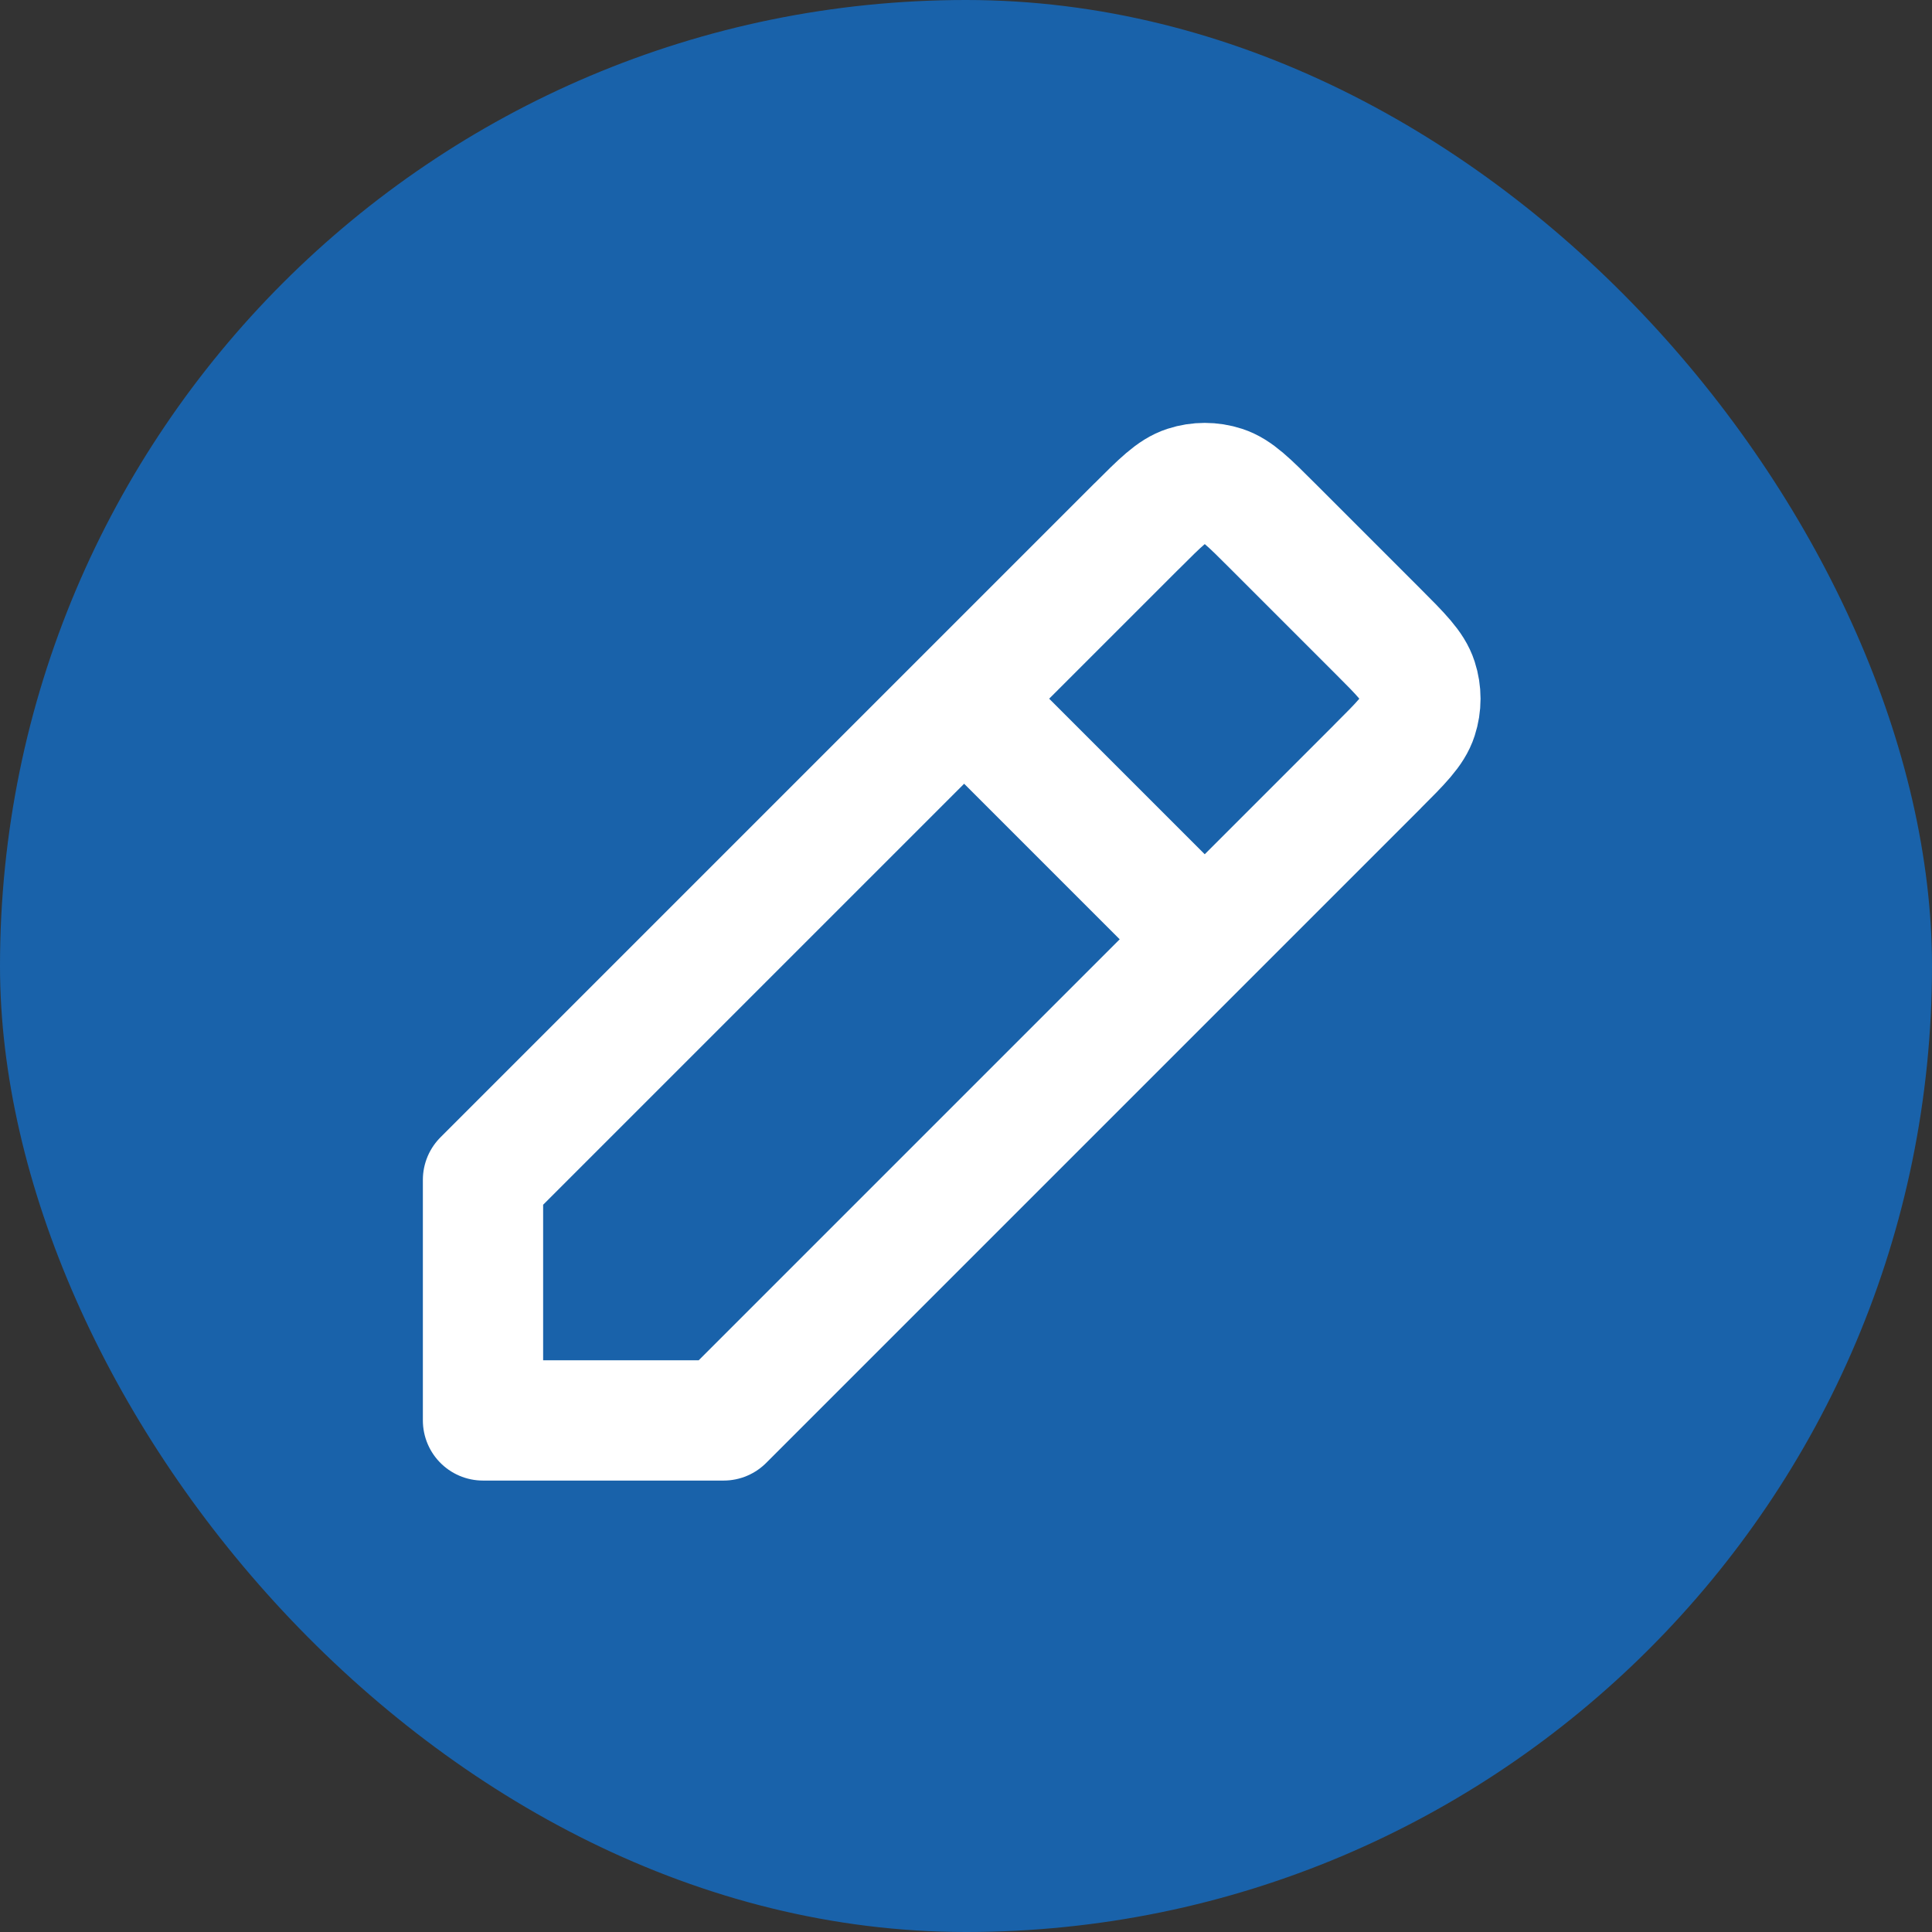
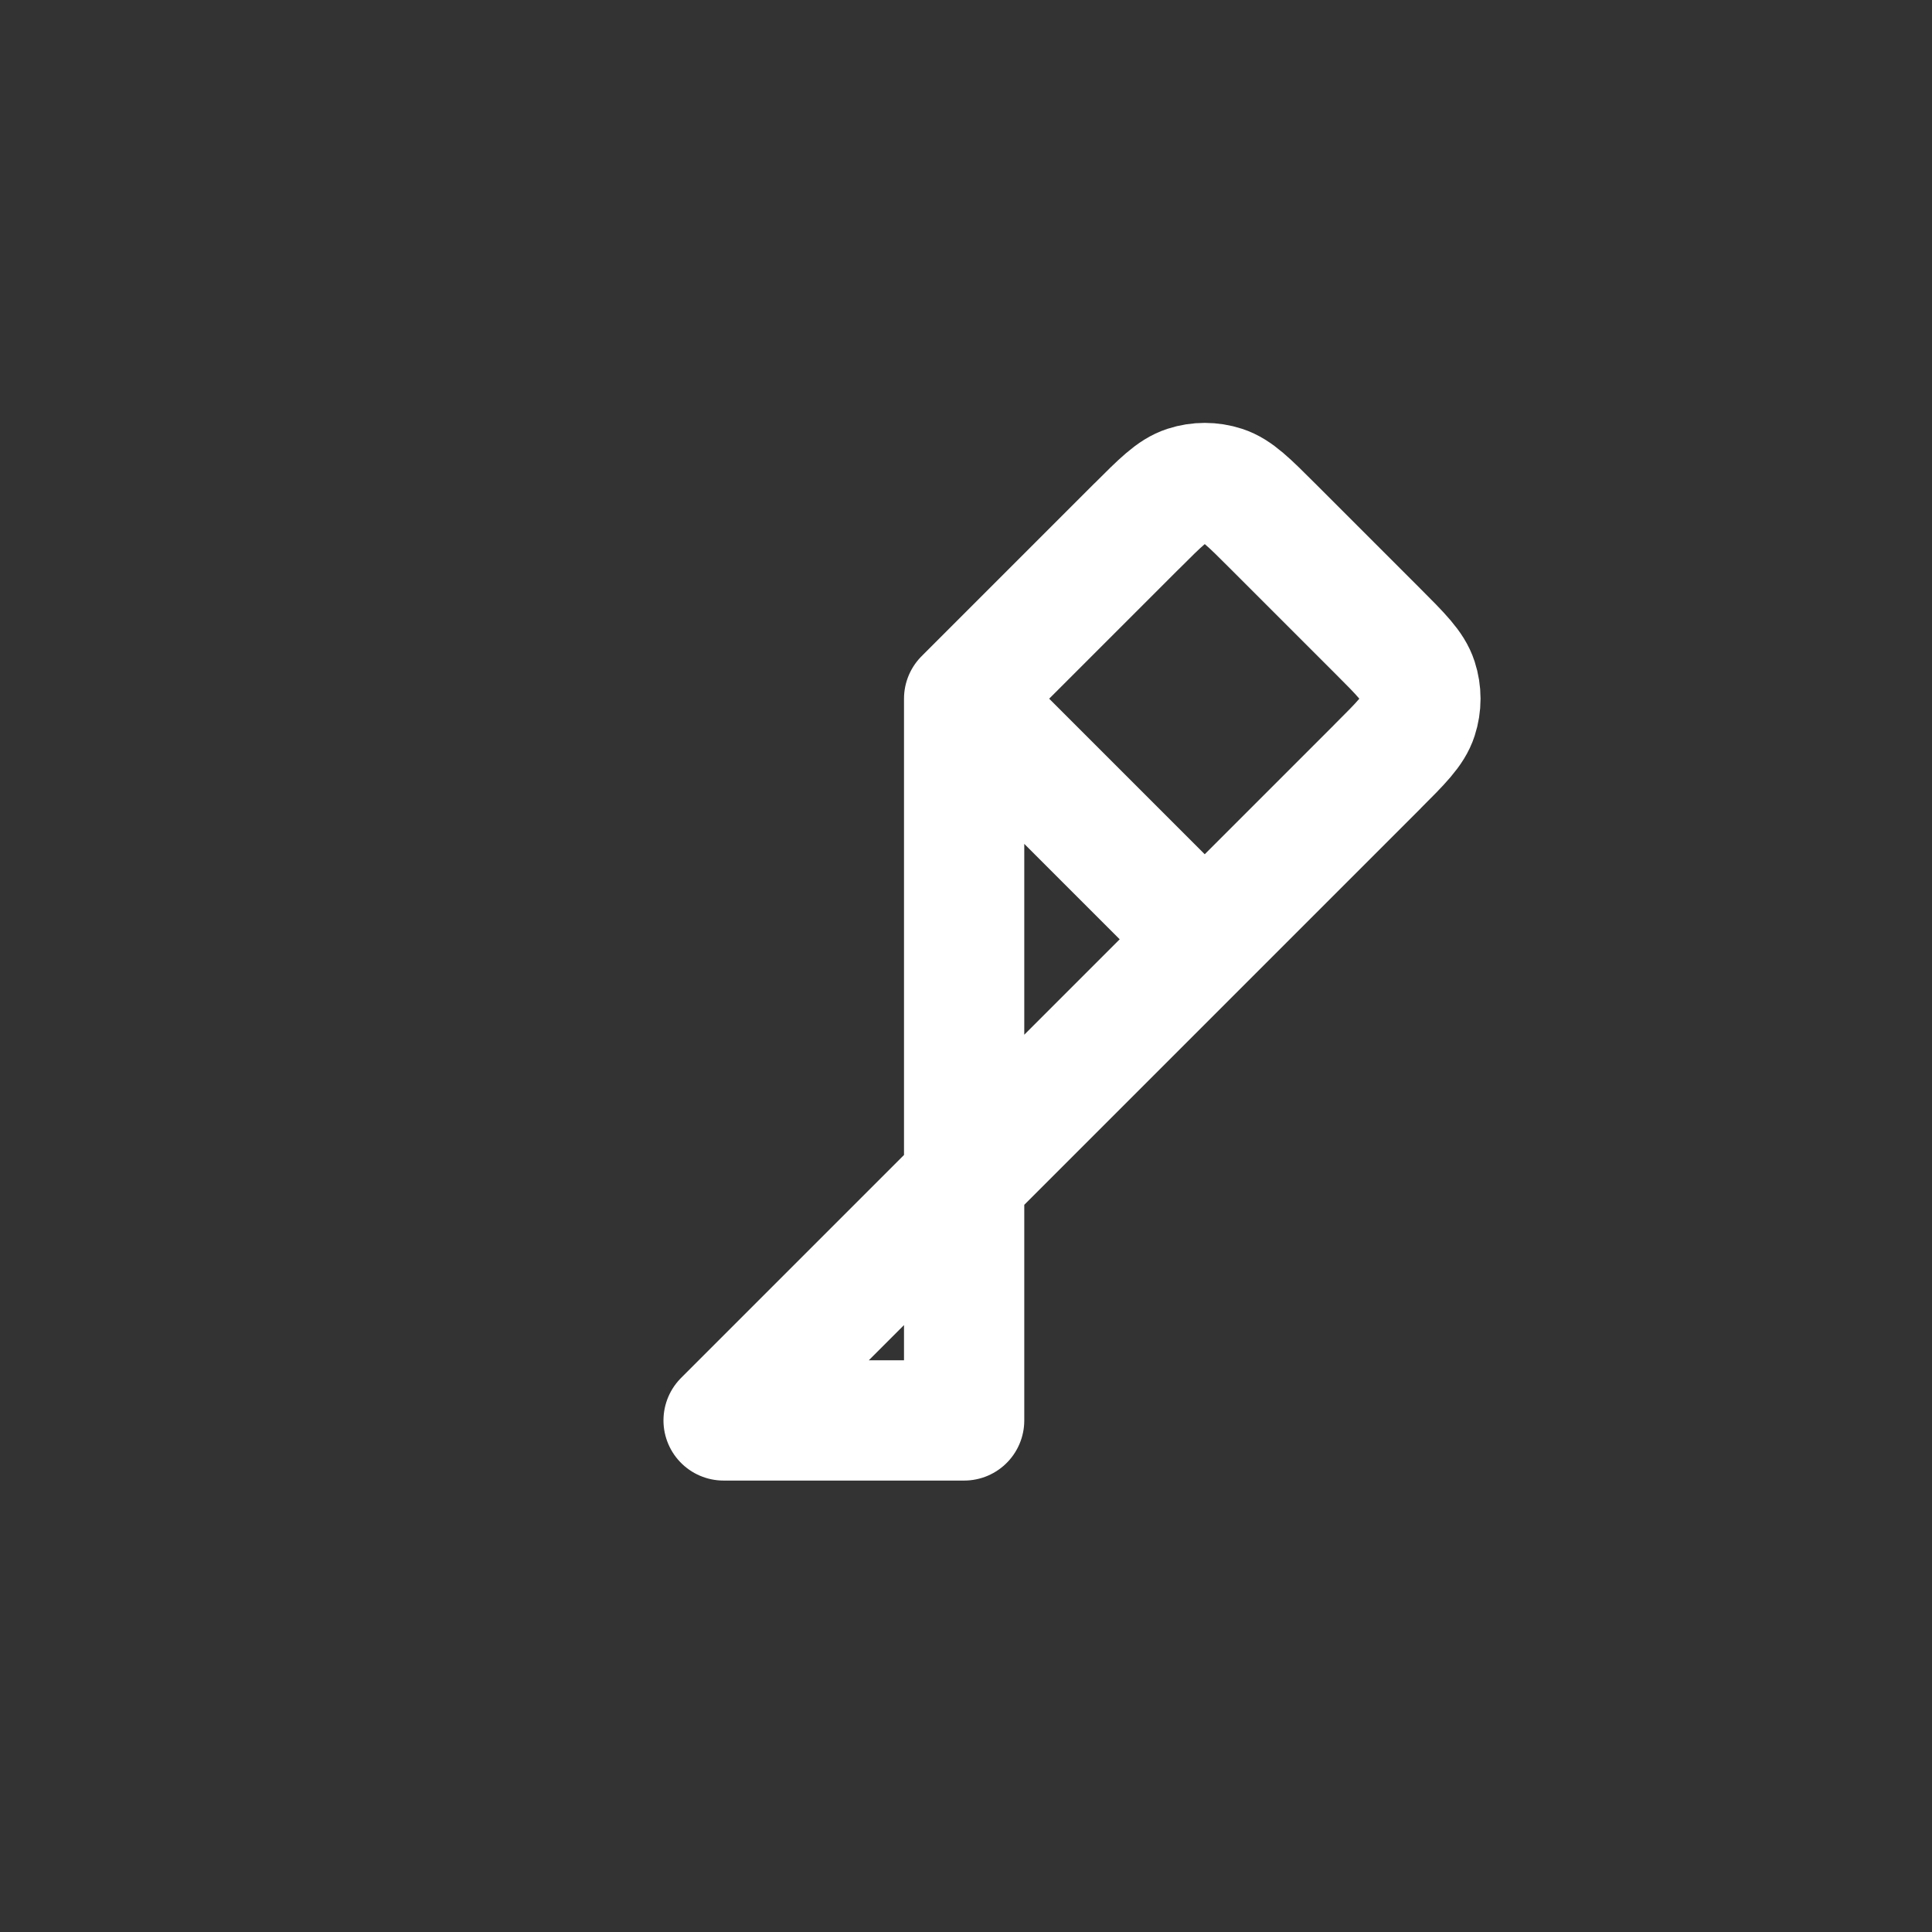
<svg xmlns="http://www.w3.org/2000/svg" width="28" height="28" viewBox="0 0 28 28" fill="none">
  <rect x="0" y="0" width="28" height="28" fill="#333333" stroke="none" />
-   <rect width="28" height="28" rx="14" fill="#1962AA" />
-   <path d="M13.973 10.126L7 17.099V20.586L10.487 20.586L17.46 13.613M13.973 10.126L16.474 7.625L16.476 7.624C16.82 7.28 16.992 7.107 17.191 7.043C17.366 6.986 17.555 6.986 17.73 7.043C17.928 7.107 18.1 7.279 18.444 7.623L19.961 9.14C20.306 9.485 20.479 9.658 20.543 9.857C20.6 10.032 20.6 10.22 20.543 10.395C20.479 10.594 20.306 10.767 19.961 11.111L19.961 11.112L17.46 13.613M13.973 10.126L17.46 13.613" stroke="white" stroke-width="1.743" stroke-linecap="round" stroke-linejoin="round" />
+   <path d="M13.973 10.126V20.586L10.487 20.586L17.46 13.613M13.973 10.126L16.474 7.625L16.476 7.624C16.82 7.28 16.992 7.107 17.191 7.043C17.366 6.986 17.555 6.986 17.73 7.043C17.928 7.107 18.1 7.279 18.444 7.623L19.961 9.14C20.306 9.485 20.479 9.658 20.543 9.857C20.6 10.032 20.6 10.22 20.543 10.395C20.479 10.594 20.306 10.767 19.961 11.111L19.961 11.112L17.46 13.613M13.973 10.126L17.46 13.613" stroke="white" stroke-width="1.743" stroke-linecap="round" stroke-linejoin="round" />
</svg>